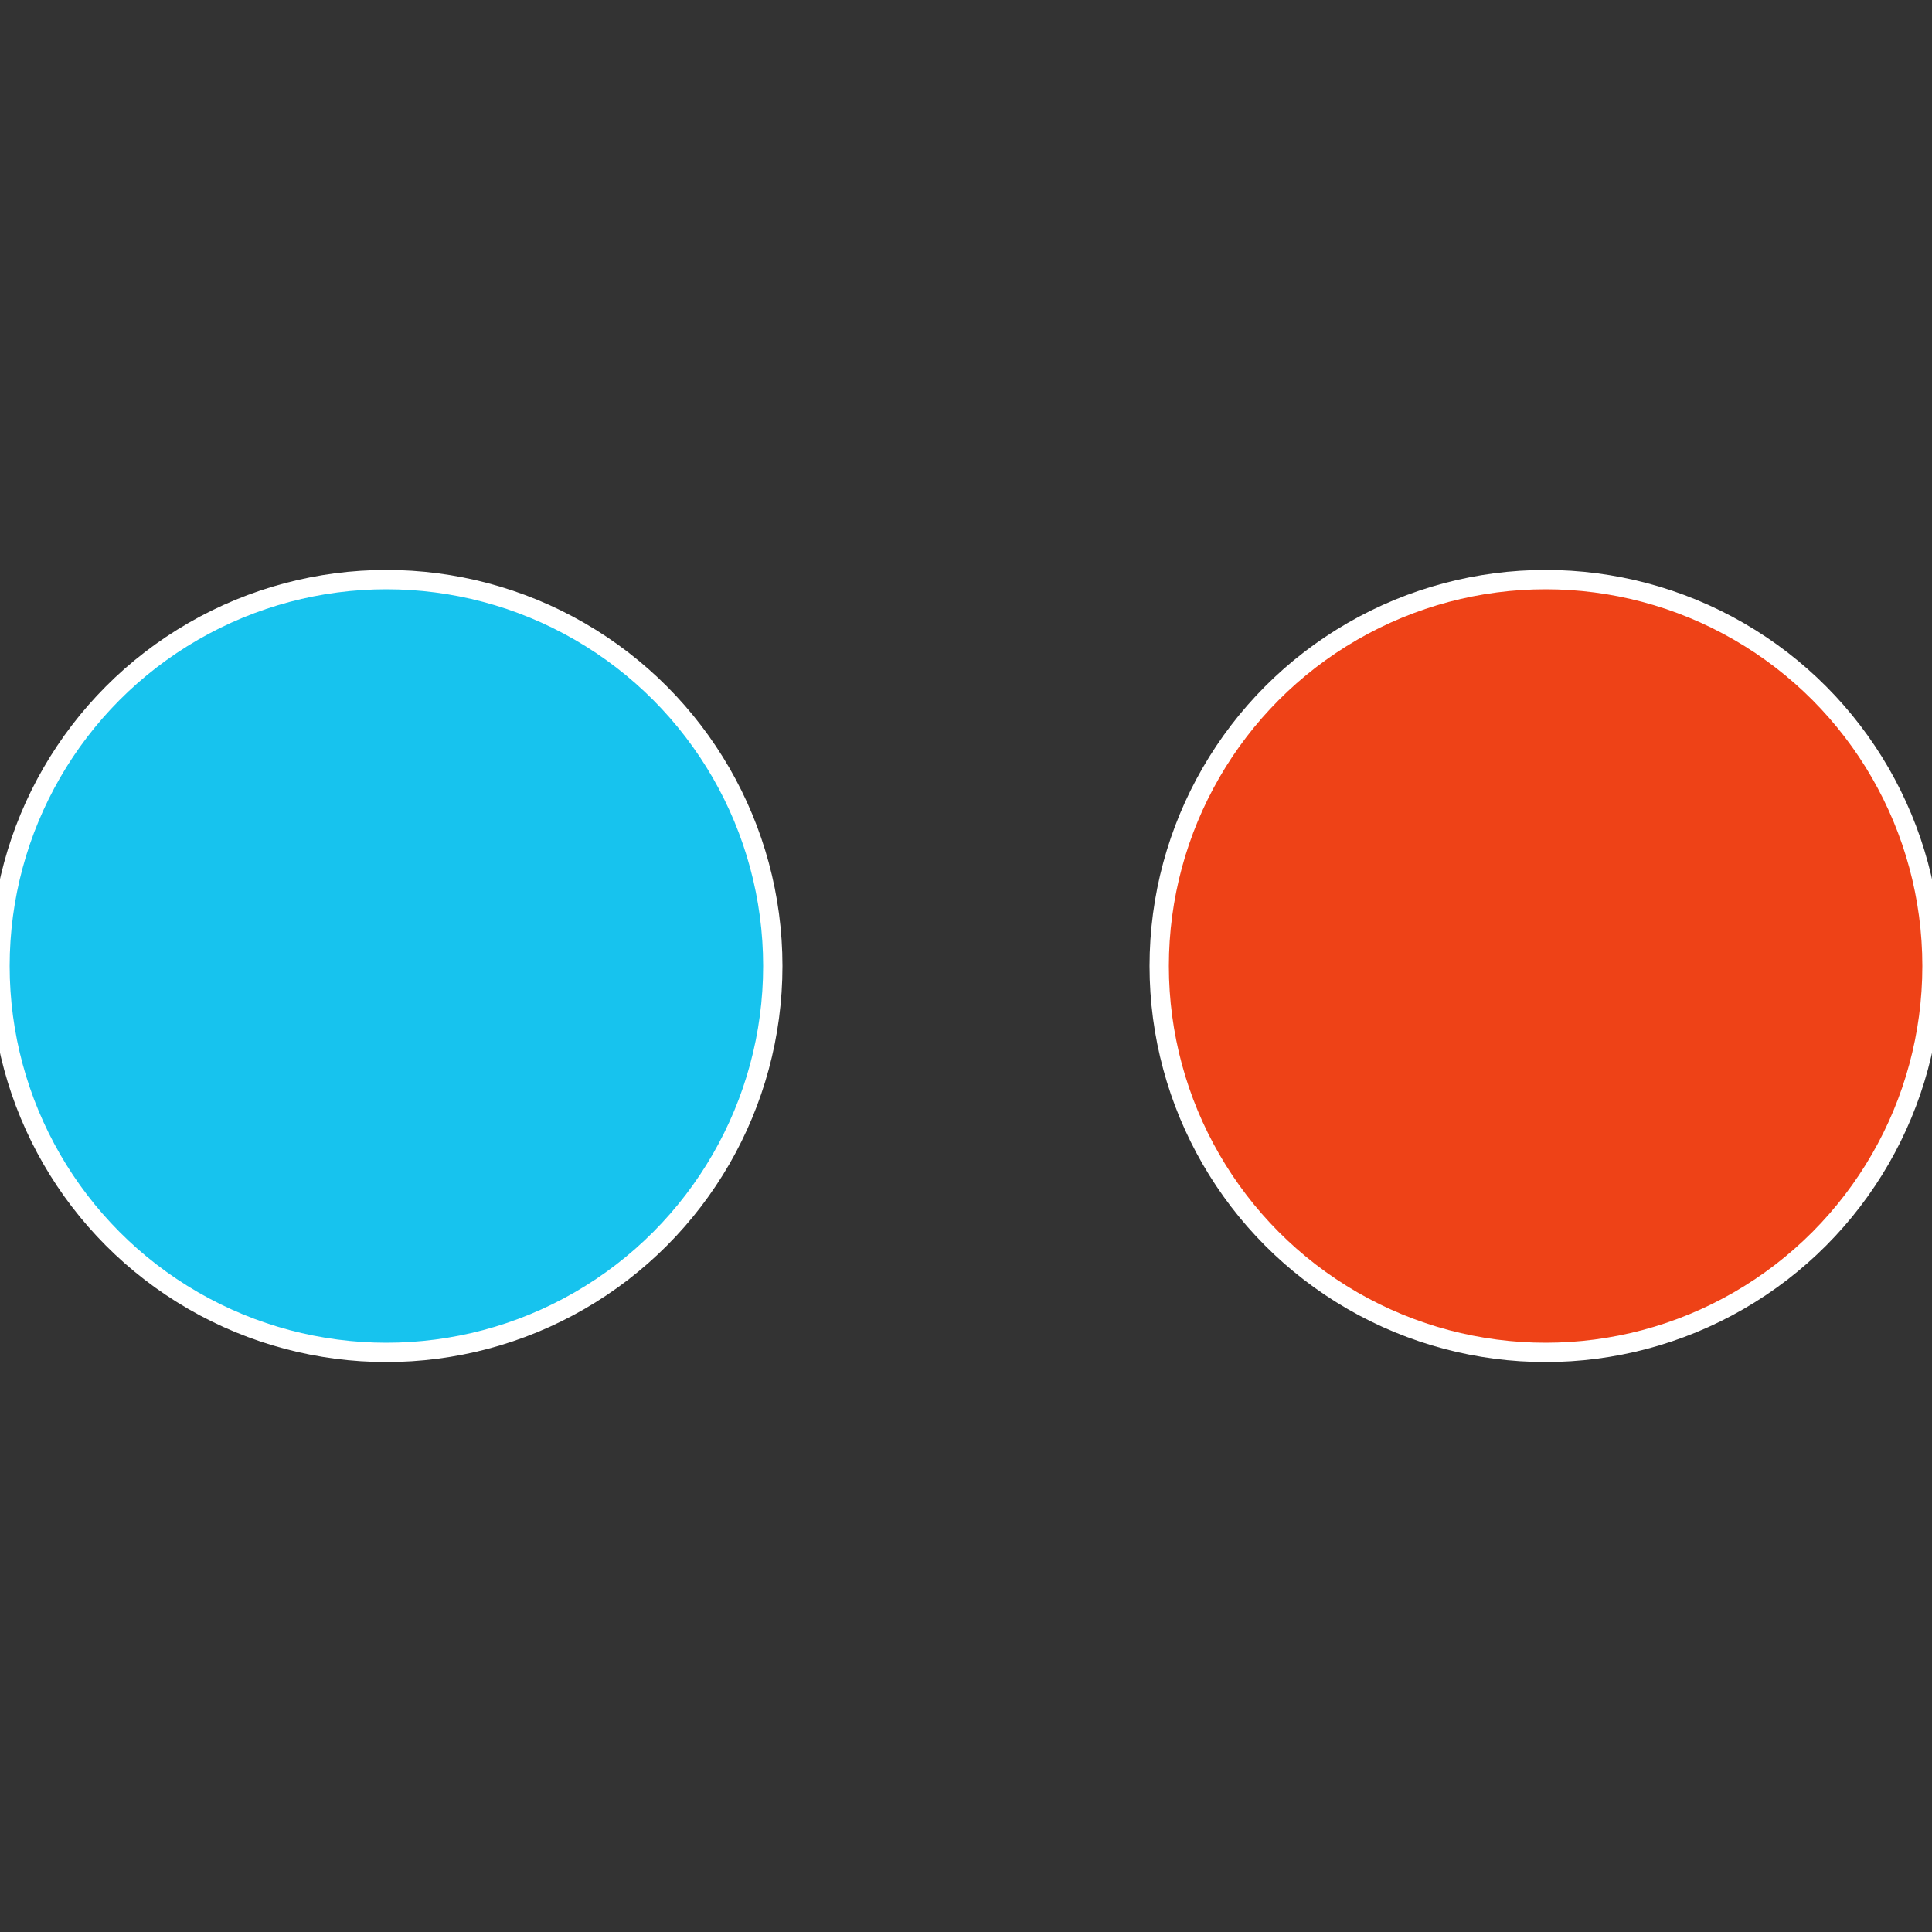
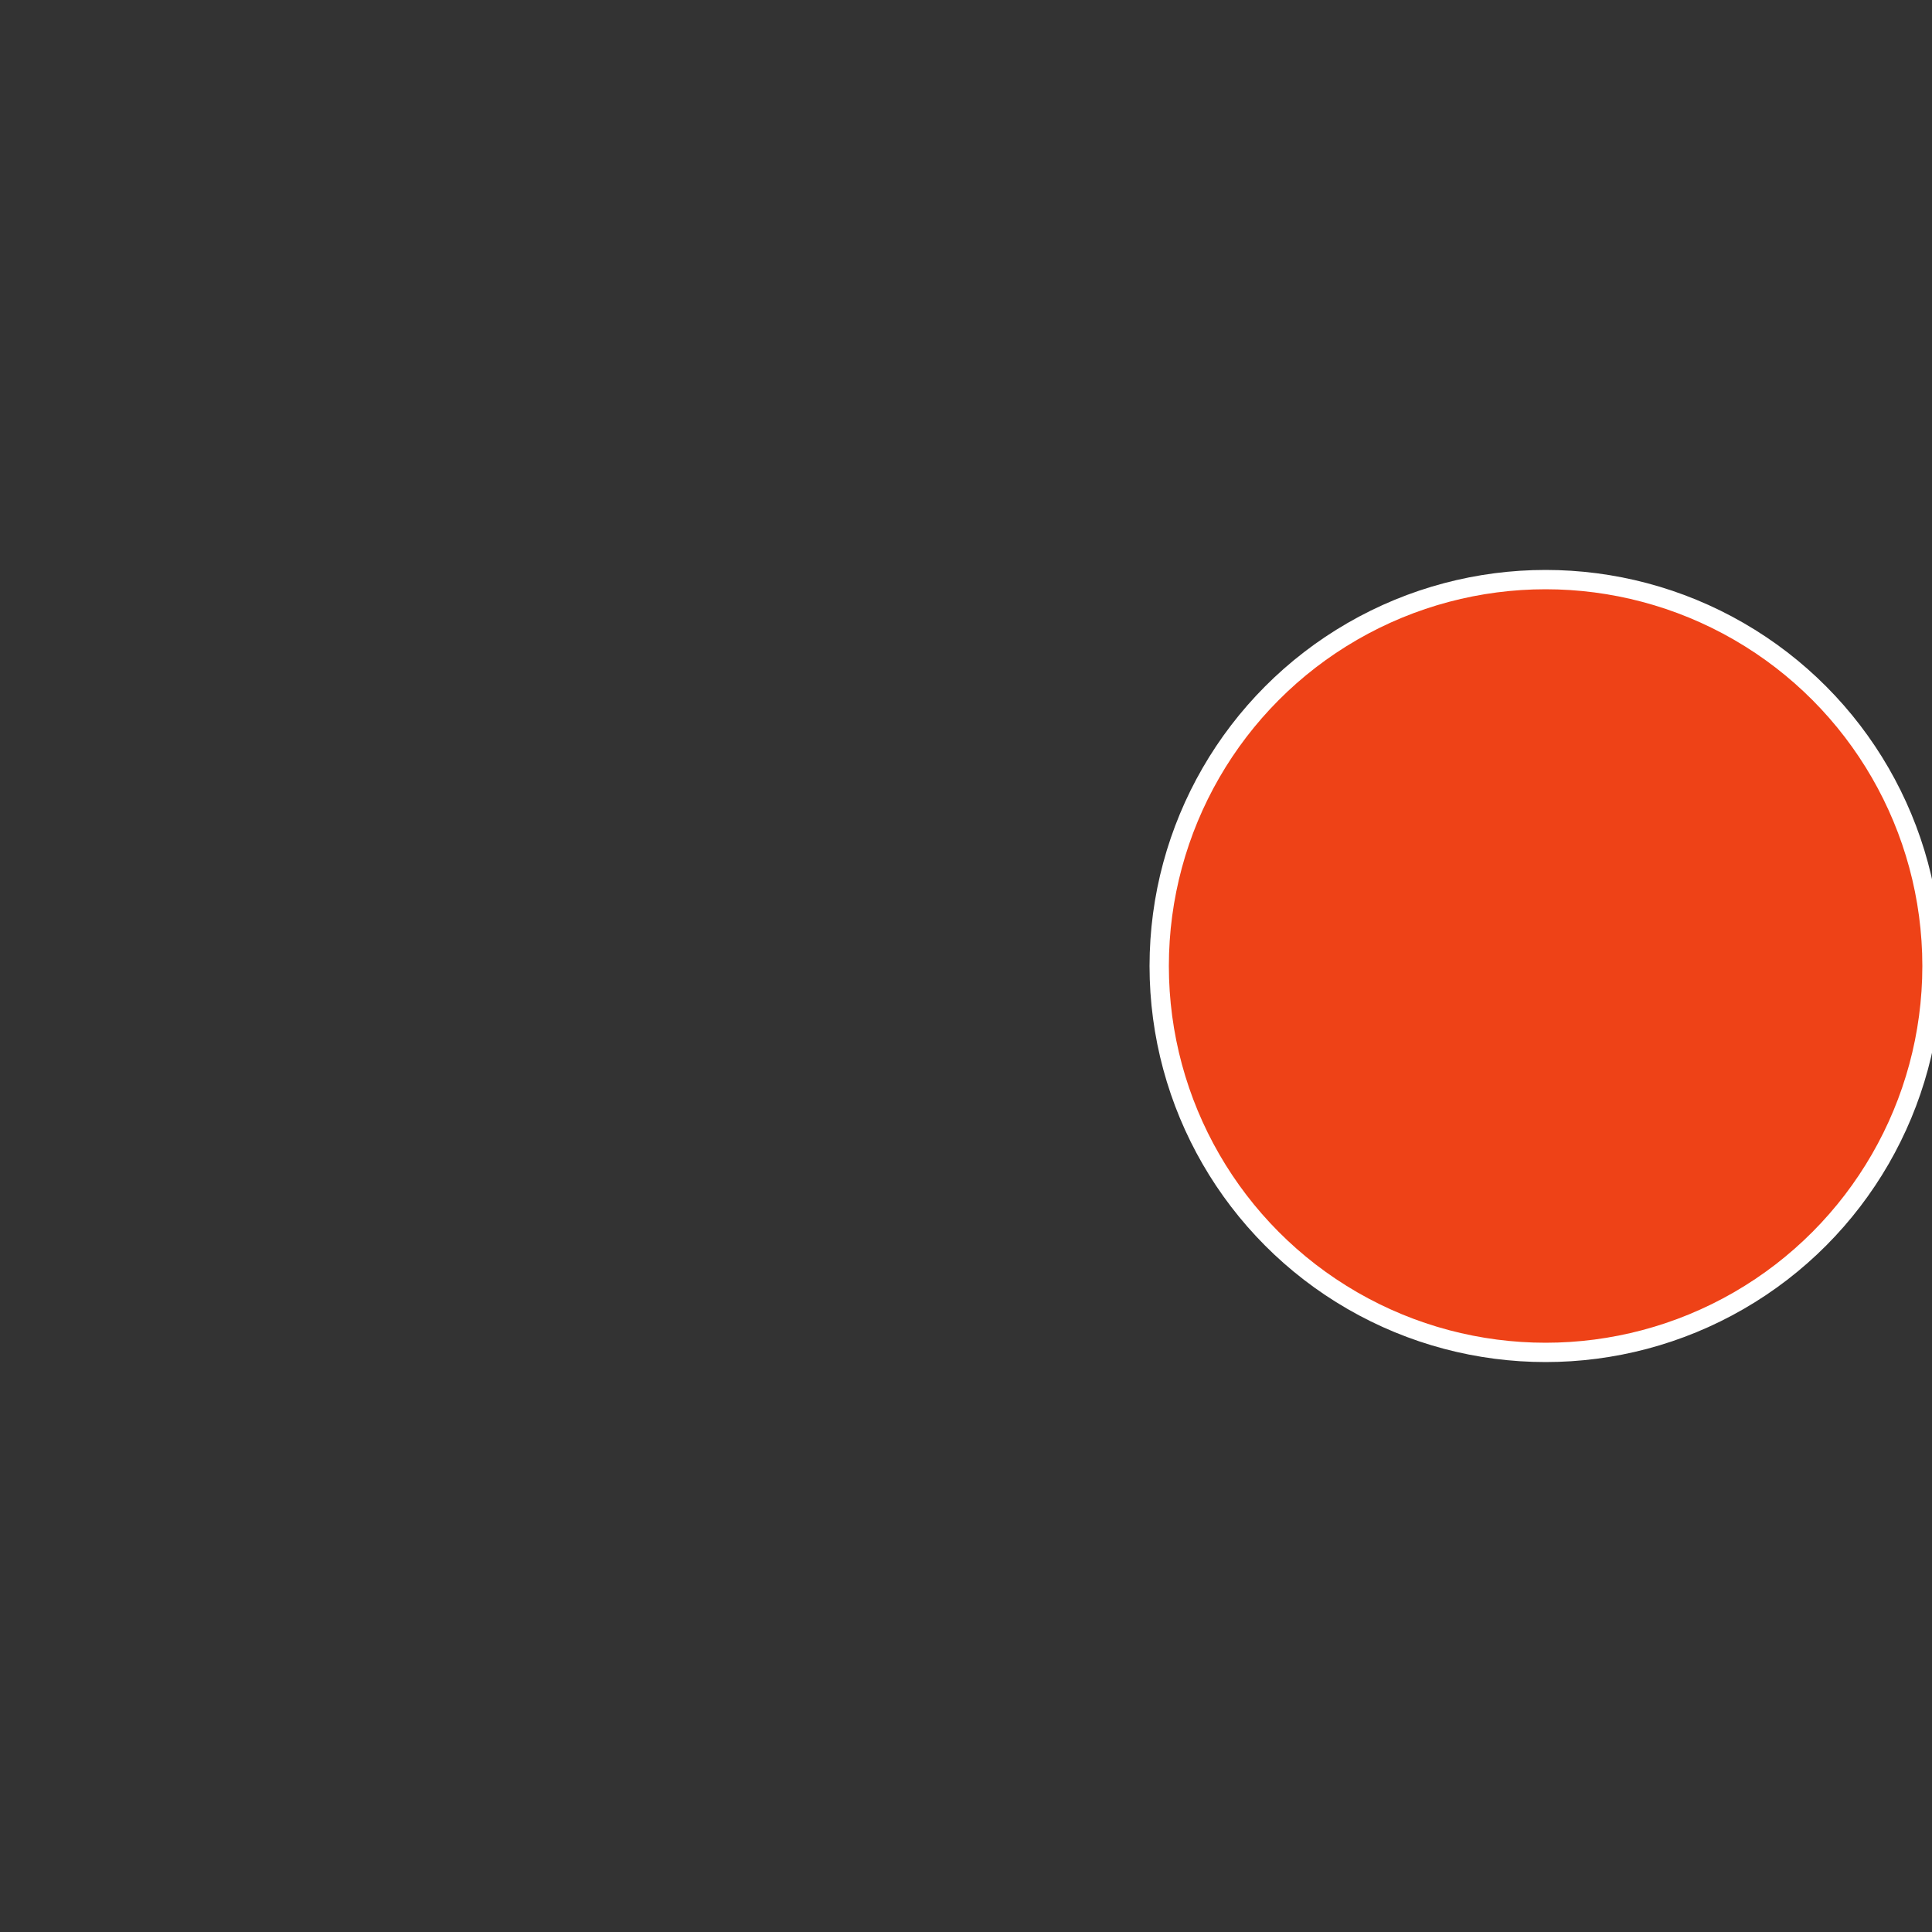
<svg xmlns="http://www.w3.org/2000/svg" width="500" height="500" viewBox="-1 -1 2 2">
  <rect x="-1" y="-1" width="2" height="2" fill="#333333" stroke="none" />
  <circle cx="0.6" cy="0" r="0.4" fill="#ee4217" stroke="#fff" stroke-width="1%" />
-   <circle cx="-0.6" cy="7.3478807948841E-17" r="0.4" fill="#17c3ee" stroke="#fff" stroke-width="1%" />
</svg>